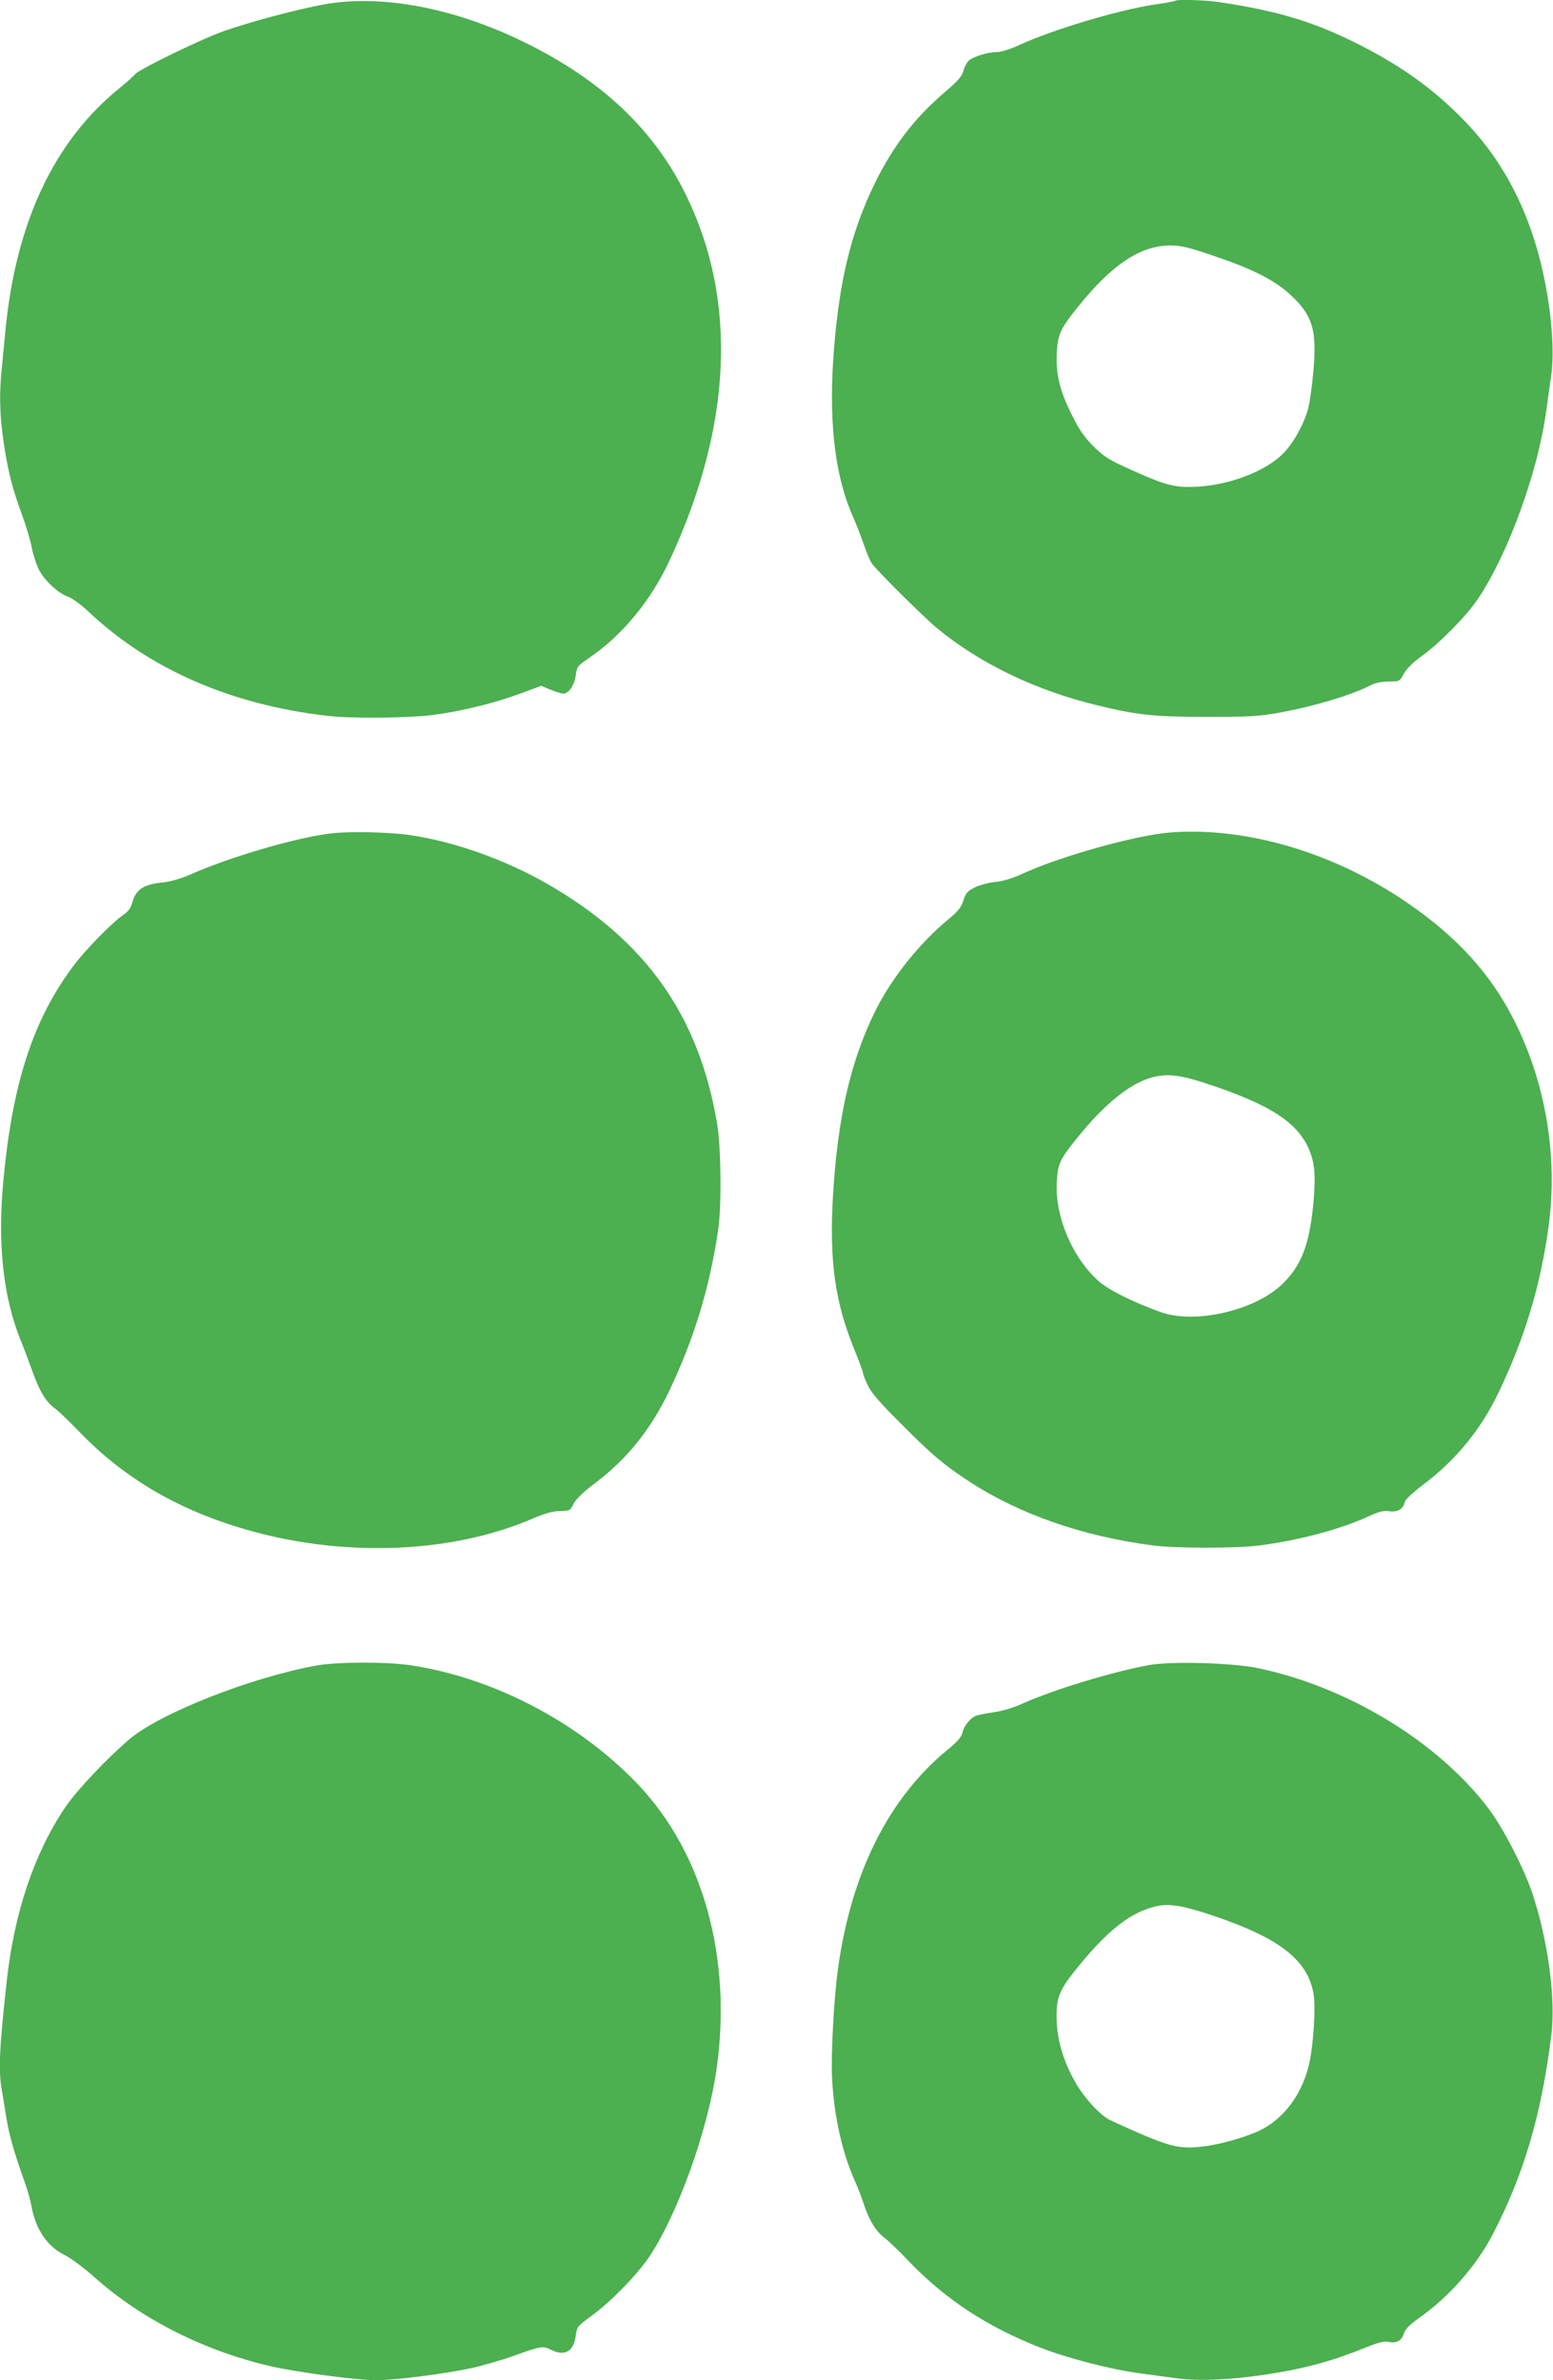
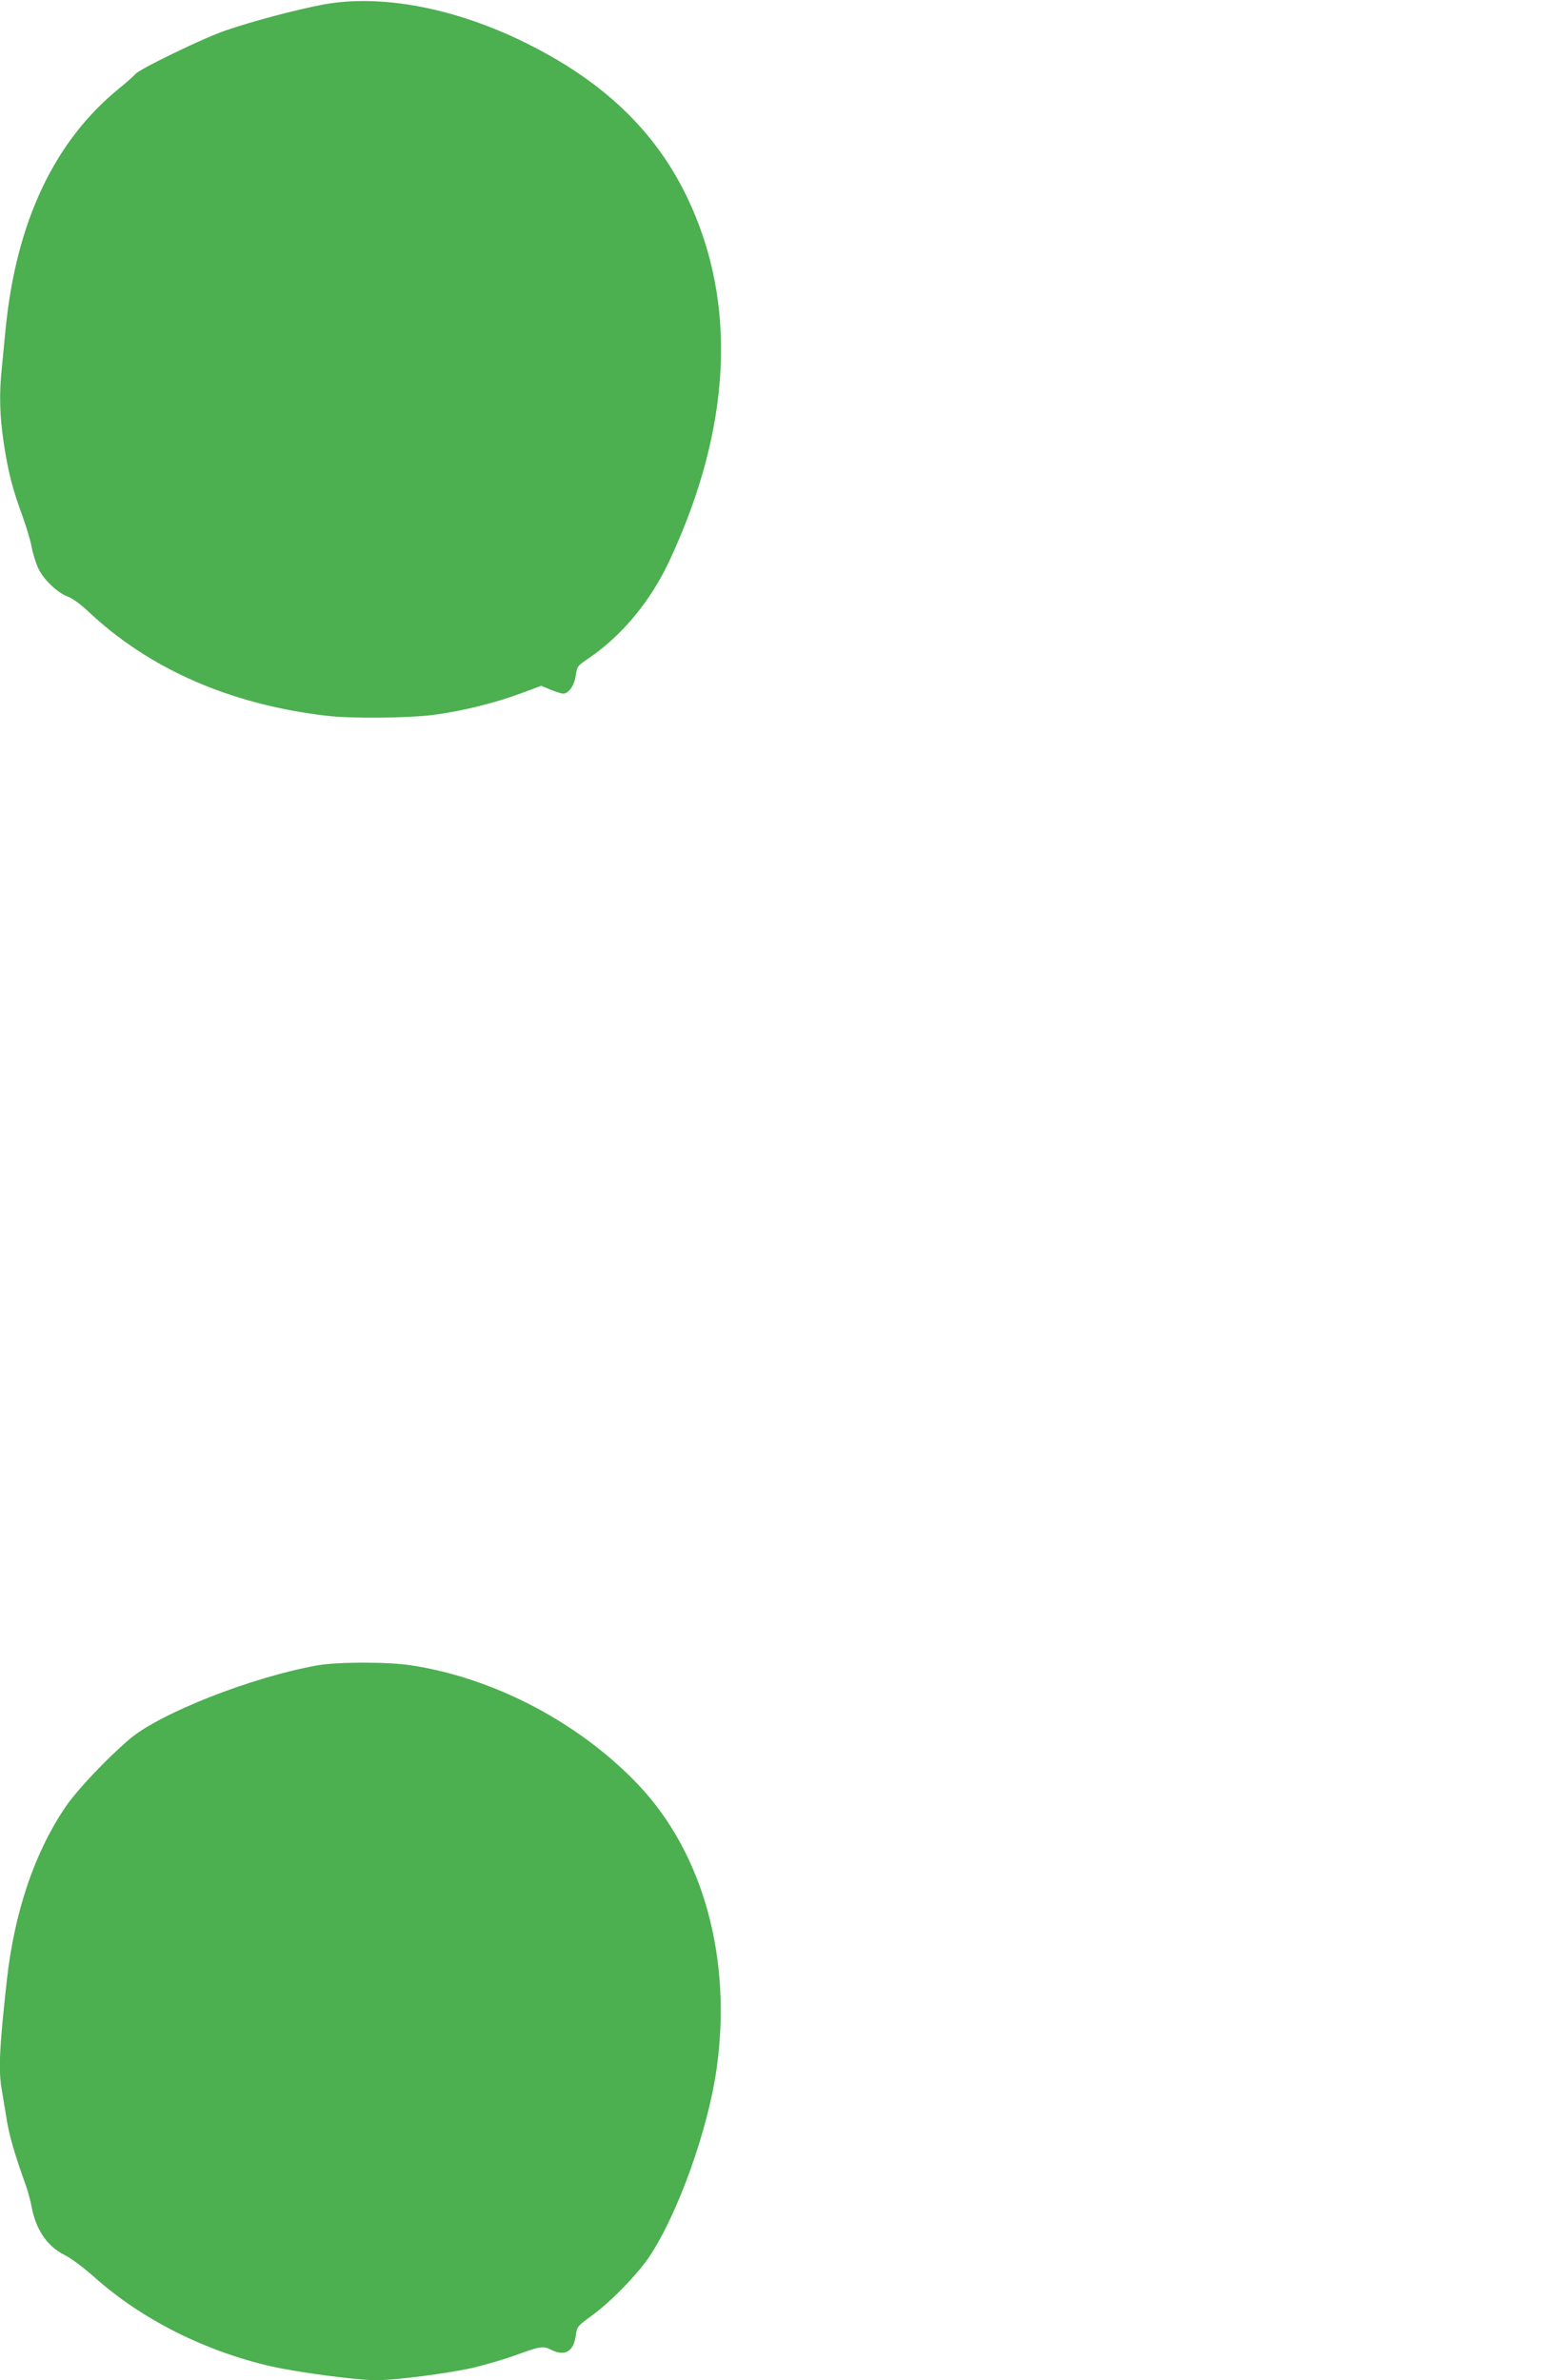
<svg xmlns="http://www.w3.org/2000/svg" version="1.0" width="835pt" height="1280pt" viewBox="0 0 835 1280" preserveAspectRatio="xMidYMid meet">
  <g transform="translate(0,1280) scale(0.1,-0.1)" fill="#4caf50" stroke="none">
    <path d="M1740 12776 c-148 -28 -383 -90 -530 -141 -118 -40 -463 -208 -482 -233 -7 -9 -44 -42 -83 -74 -352 -284 -558 -720 -615 -1298 -6 -63 -15 -156 -20 -207 -15 -140 -12 -257 10 -404 24 -159 47 -247 99 -389 21 -58 44 -134 51 -170 6 -36 23 -88 36 -117 29 -61 104 -132 160 -152 21 -7 68 -41 104 -75 329 -312 765 -504 1285 -565 132 -16 435 -13 572 4 155 20 336 65 473 116 l110 41 50 -21 c27 -11 58 -21 69 -21 28 0 59 44 66 94 8 54 10 55 70 96 181 123 336 311 437 530 332 714 364 1385 92 1950 -172 358 -455 628 -879 835 -376 184 -768 257 -1075 201z" />
-     <path d="M6319 12796 c-3 -3 -51 -12 -109 -20 -199 -30 -549 -135 -734 -220 -45 -21 -94 -36 -116 -36 -48 0 -127 -24 -151 -46 -10 -9 -24 -34 -29 -55 -8 -30 -30 -55 -103 -117 -163 -141 -274 -286 -373 -487 -134 -273 -199 -556 -225 -965 -21 -344 15 -623 107 -828 14 -31 39 -95 55 -141 16 -46 36 -96 46 -110 23 -35 274 -285 351 -349 228 -189 532 -336 862 -415 218 -53 306 -62 590 -62 232 0 281 3 391 23 183 33 393 96 490 148 21 11 56 18 94 19 59 0 60 0 83 42 15 27 49 61 95 94 99 71 243 218 304 309 163 244 322 681 367 1013 9 62 21 149 27 193 12 85 8 220 -11 359 -57 415 -206 746 -452 1001 -170 176 -343 300 -588 423 -234 116 -422 173 -738 220 -72 11 -225 15 -233 7z m204 -1371 c214 -72 329 -131 415 -210 119 -110 143 -188 124 -407 -7 -79 -19 -170 -28 -203 -23 -87 -81 -190 -136 -245 -96 -95 -283 -167 -458 -177 -121 -7 -171 6 -355 89 -125 56 -147 70 -206 128 -51 52 -77 89 -117 171 -65 130 -85 216 -80 329 5 102 19 132 114 250 184 229 335 329 497 330 56 0 95 -9 230 -55z" />
-     <path d="M1786 8319 c-182 -20 -540 -124 -756 -219 -54 -24 -109 -40 -150 -45 -110 -11 -149 -37 -169 -110 -8 -28 -21 -47 -48 -65 -58 -39 -204 -188 -266 -271 -219 -292 -330 -632 -379 -1159 -32 -341 -1 -626 94 -860 17 -41 45 -117 64 -169 37 -104 72 -161 118 -194 17 -12 76 -68 131 -125 246 -257 551 -433 932 -537 517 -142 1086 -115 1513 71 61 26 100 37 140 38 53 1 56 2 73 38 13 25 49 61 111 108 177 132 308 296 407 506 134 282 216 557 261 864 18 125 15 443 -6 565 -97 582 -382 985 -910 1290 -230 132 -502 229 -741 264 -107 16 -320 21 -419 10z" />
-     <path d="M6290 8323 c-185 -15 -590 -128 -793 -222 -55 -25 -105 -40 -147 -44 -36 -4 -85 -17 -110 -30 -38 -19 -47 -29 -60 -69 -12 -38 -28 -58 -80 -101 -154 -127 -303 -313 -390 -486 -137 -275 -207 -580 -232 -1013 -19 -342 12 -563 116 -816 25 -62 46 -118 46 -125 0 -7 11 -36 25 -65 18 -40 64 -93 177 -206 169 -170 230 -221 363 -309 272 -179 615 -299 995 -348 123 -16 448 -16 570 0 213 27 434 86 587 156 57 26 80 32 113 28 45 -6 74 11 84 51 3 13 43 50 93 88 178 133 314 298 409 497 143 297 228 581 271 901 53 398 -26 819 -219 1165 -130 232 -314 421 -583 598 -386 252 -839 381 -1235 350z m250 -1368 c290 -100 426 -189 490 -318 39 -79 46 -155 31 -314 -21 -216 -63 -326 -163 -425 -146 -145 -471 -221 -658 -154 -152 55 -284 121 -337 170 -139 127 -230 343 -221 525 5 103 15 125 114 247 143 177 278 286 394 319 92 25 164 15 350 -50z" />
    <path d="M1705 3844 c-355 -64 -842 -256 -1008 -396 -120 -102 -283 -274 -344 -364 -168 -247 -276 -567 -317 -939 -40 -366 -45 -481 -26 -586 5 -30 16 -98 25 -151 13 -87 43 -190 103 -358 11 -30 25 -81 31 -113 23 -127 85 -218 179 -264 31 -15 104 -69 162 -121 254 -226 592 -396 950 -478 143 -32 459 -74 562 -74 104 0 376 35 518 66 63 15 164 44 225 66 140 51 155 53 195 33 76 -39 124 -13 136 76 6 47 9 50 88 108 101 73 246 223 309 318 153 231 314 681 360 1008 84 593 -72 1159 -421 1527 -318 335 -778 576 -1226 643 -130 19 -392 18 -501 -1z" />
-     <path d="M6180 3846 c-195 -35 -514 -132 -679 -206 -56 -25 -113 -42 -164 -49 -43 -6 -86 -15 -95 -20 -30 -16 -60 -55 -67 -88 -5 -23 -25 -47 -76 -89 -320 -261 -522 -665 -593 -1179 -23 -167 -39 -466 -32 -595 11 -203 54 -396 123 -550 14 -30 36 -88 49 -128 29 -86 63 -141 113 -179 20 -15 77 -70 126 -122 198 -206 421 -353 709 -466 146 -57 381 -118 536 -138 63 -9 156 -21 207 -28 143 -18 372 -1 610 46 142 29 250 62 386 117 77 31 106 39 132 34 45 -9 71 6 84 47 8 24 32 47 88 87 155 110 300 275 386 439 169 322 265 649 318 1077 24 198 -17 506 -102 762 -44 133 -157 352 -234 454 -274 363 -764 660 -1250 759 -139 27 -457 36 -575 15z m352 -1351 c349 -119 497 -235 530 -414 14 -74 -1 -298 -27 -396 -37 -144 -121 -261 -235 -328 -69 -40 -217 -85 -323 -99 -146 -18 -188 -6 -507 140 -50 23 -132 110 -180 190 -66 112 -102 222 -108 333 -6 127 9 171 96 279 174 219 304 321 445 350 69 14 144 1 309 -55z" />
  </g>
</svg>